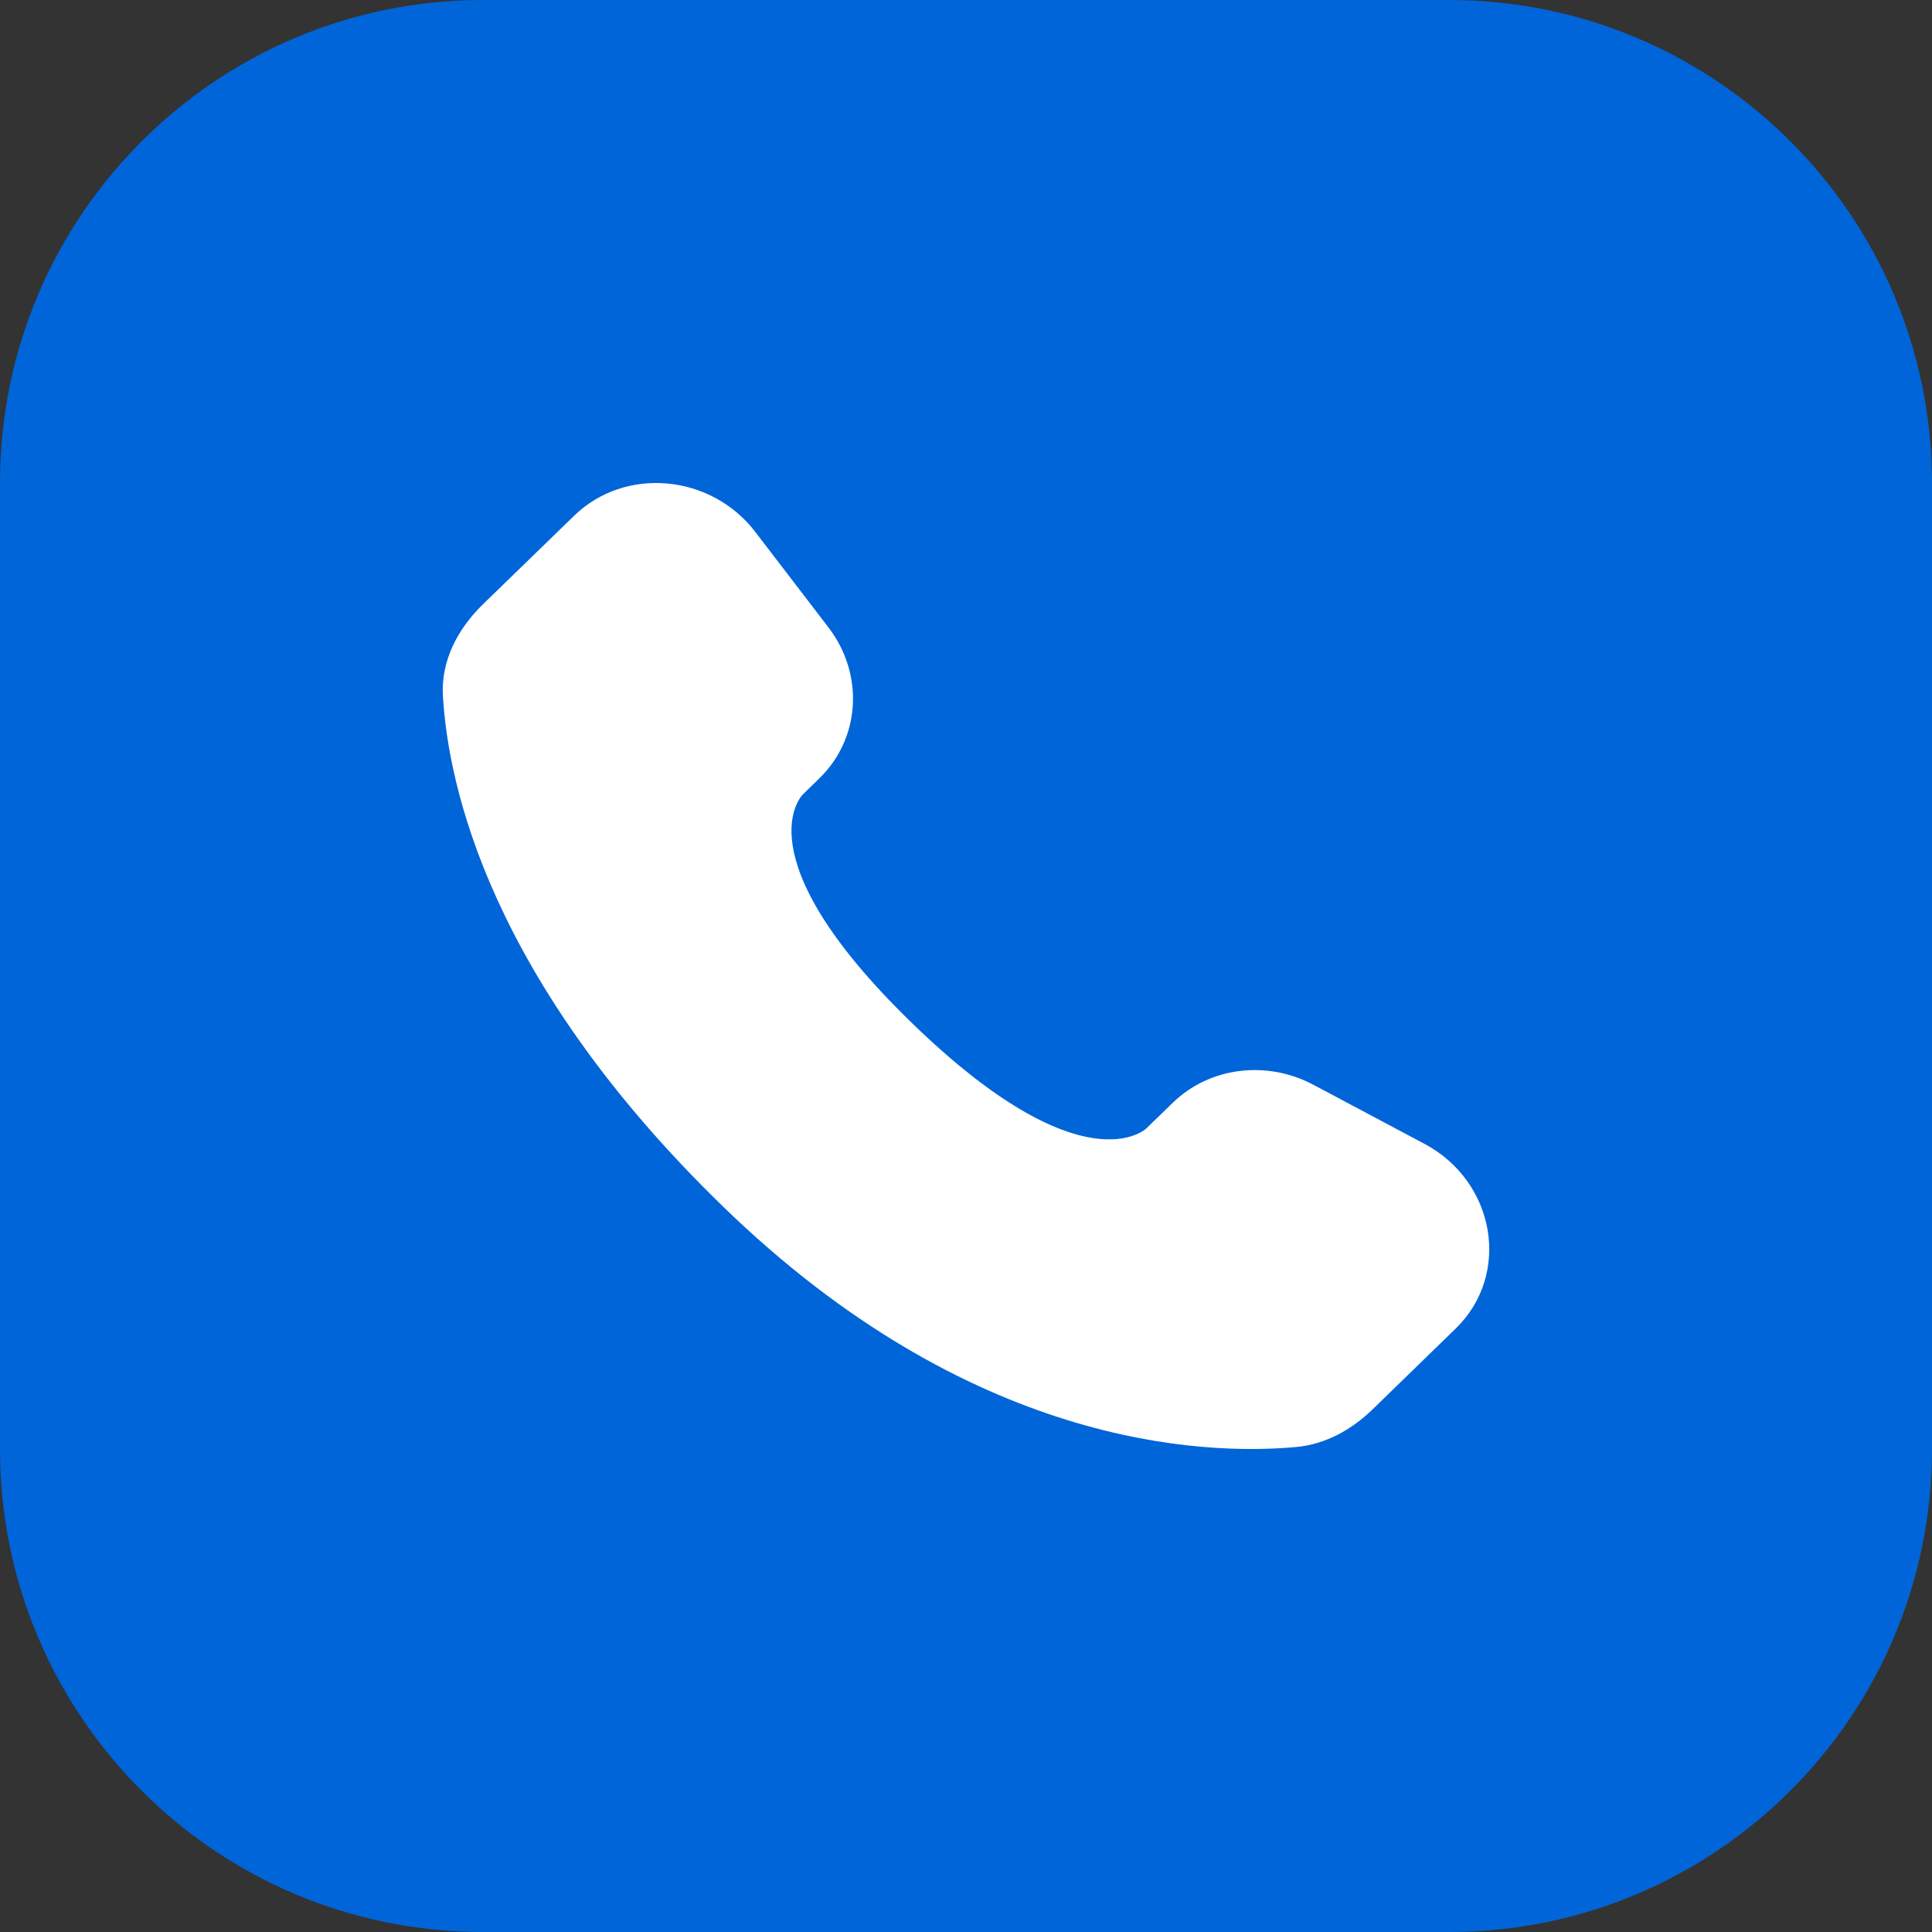
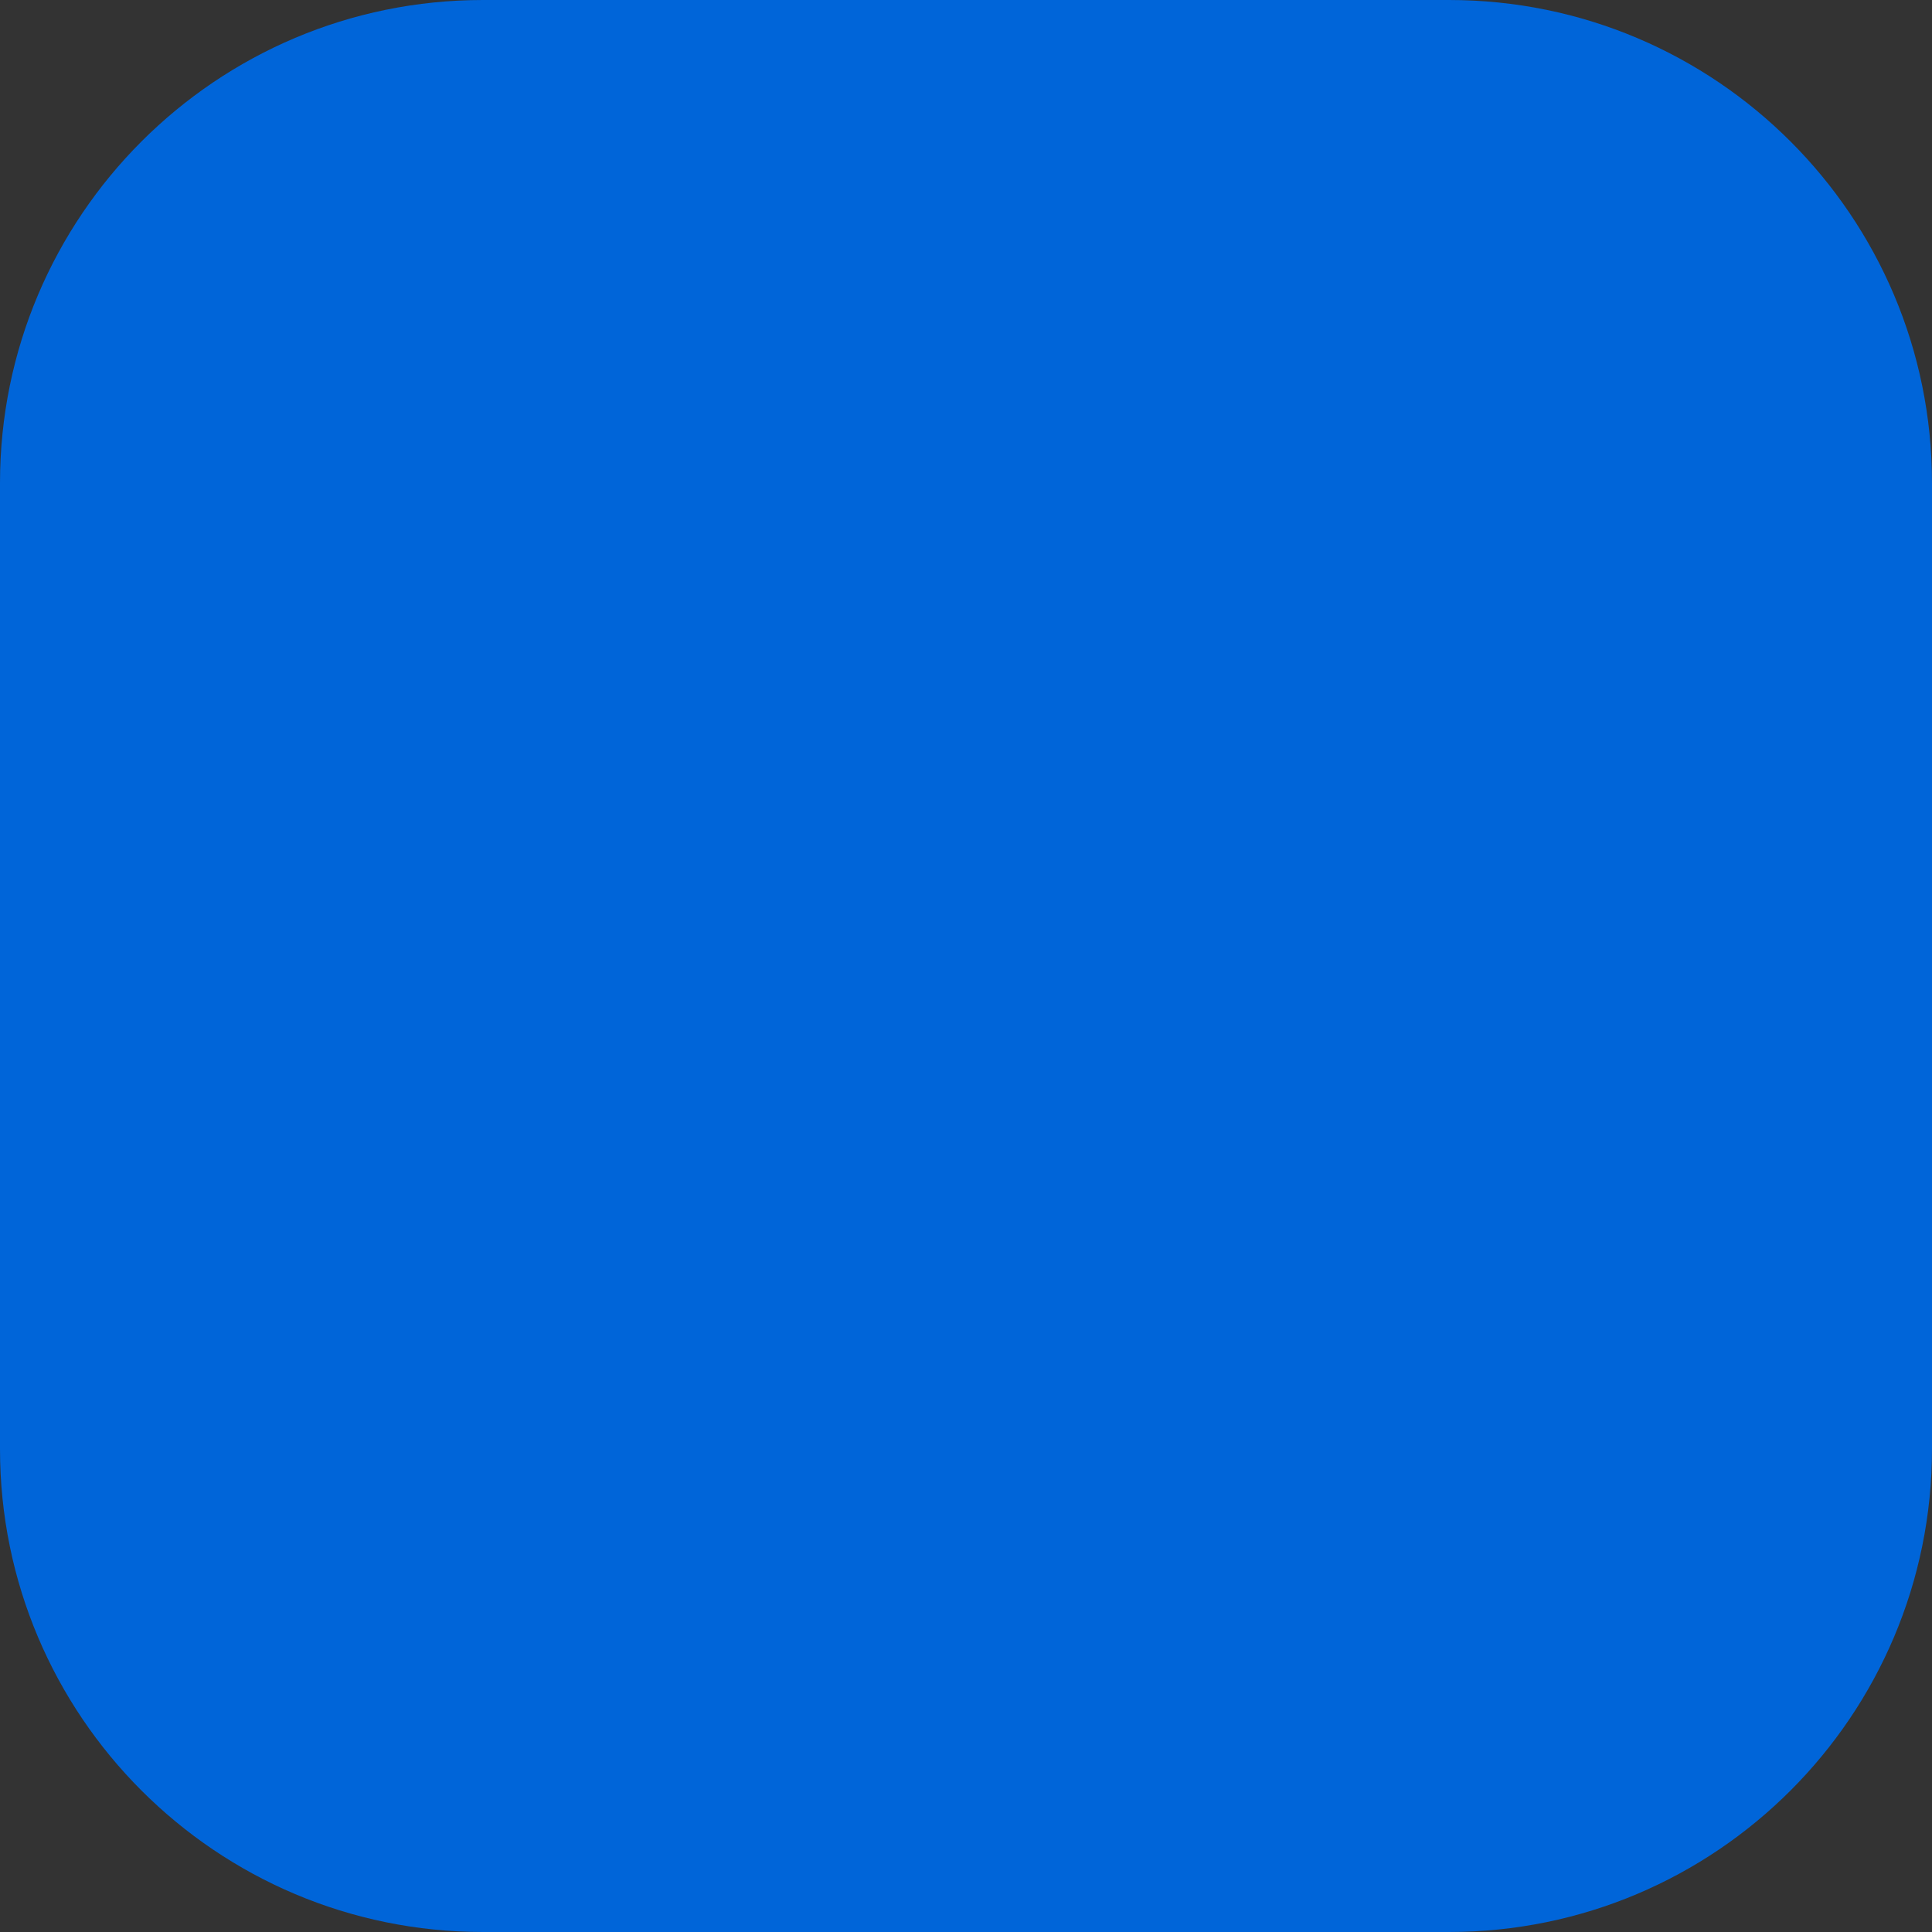
<svg xmlns="http://www.w3.org/2000/svg" width="48" height="48" viewBox="0 0 48 48" fill="none">
  <rect x="0" y="0" width="48" height="48" fill="#333333" stroke="none" />
  <path d="M0 12C0 5.373 5.373 0 12 0H36C42.627 0 48 5.373 48 12V36C48 42.627 42.627 48 36 48H12C5.373 48 0 42.627 0 36V12Z" fill="#0065D9" />
-   <path d="M29.138 27.397L28.48 28.036C28.48 28.036 26.916 29.555 22.648 25.408C18.379 21.26 19.944 19.741 19.944 19.741L20.357 19.337C21.378 18.346 21.475 16.753 20.584 15.59L18.764 13.214C17.66 11.774 15.53 11.584 14.266 12.812L11.998 15.014C11.373 15.624 10.954 16.412 11.004 17.287C11.134 19.528 12.171 24.346 17.955 29.968C24.089 35.928 29.845 36.165 32.198 35.951C32.944 35.883 33.591 35.513 34.112 35.005L36.163 33.011C37.55 31.666 37.16 29.358 35.386 28.416L32.627 26.949C31.463 26.332 30.048 26.513 29.138 27.397Z" fill="white" />
</svg>